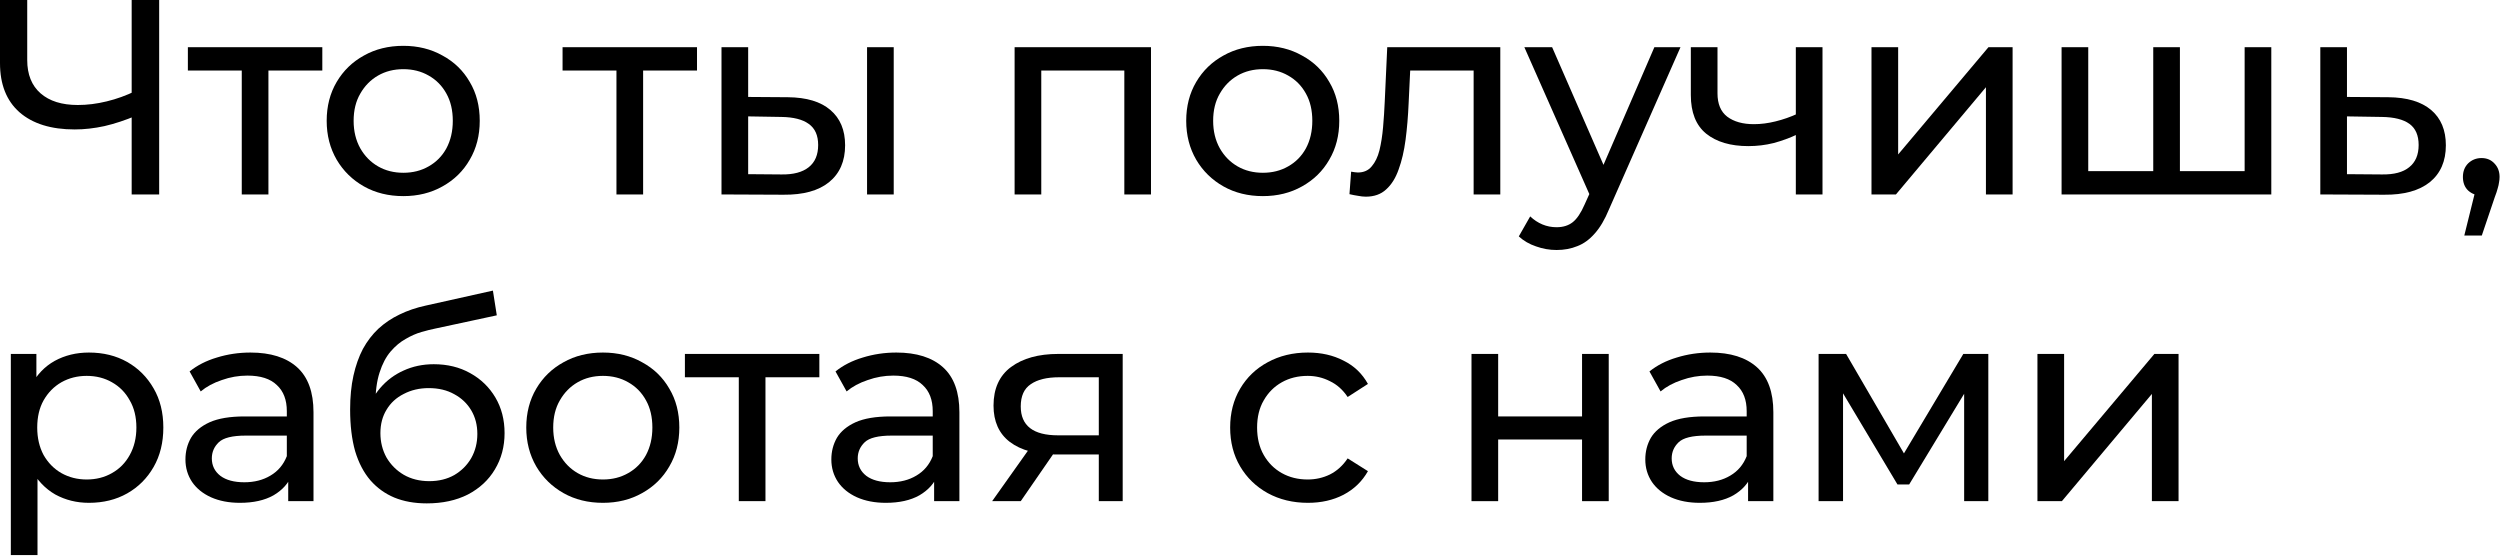
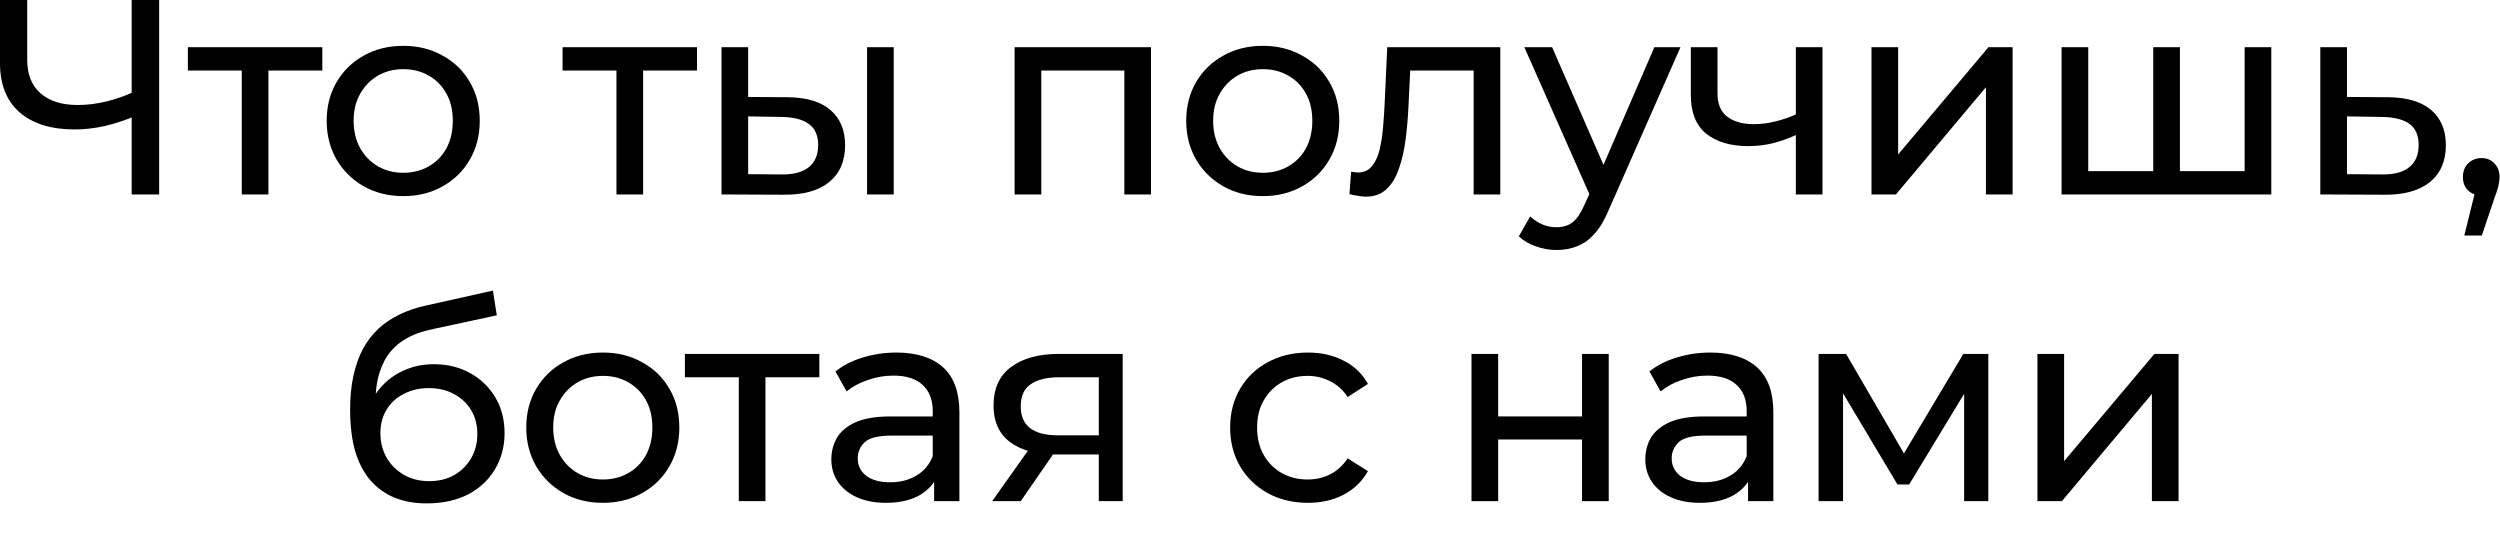
<svg xmlns="http://www.w3.org/2000/svg" width="432" height="96" viewBox="0 0 432 96" fill="none">
  <path d="M352.07 86.6V61.16H356.678V79.688L372.278 61.16H376.454V86.6H371.846V68.072L356.294 86.6H352.07Z" fill="black" />
  <path d="M314.253 86.6V61.16H319.005L329.949 79.976H328.029L339.261 61.16H343.581V86.6H339.405V66.344L340.173 66.776L329.901 83.72H327.885L317.565 66.44L318.477 66.248V86.6H314.253Z" fill="black" />
  <path d="M302.067 86.6V81.224L301.827 80.216V71.048C301.827 69.096 301.251 67.592 300.099 66.536C298.979 65.448 297.283 64.904 295.011 64.904C293.507 64.904 292.035 65.16 290.595 65.672C289.155 66.152 287.939 66.808 286.947 67.64L285.027 64.184C286.339 63.128 287.907 62.328 289.731 61.784C291.587 61.208 293.523 60.92 295.539 60.92C299.027 60.92 301.715 61.768 303.603 63.464C305.491 65.16 306.435 67.752 306.435 71.24V86.6H302.067ZM293.715 86.888C291.827 86.888 290.163 86.568 288.723 85.928C287.315 85.288 286.227 84.408 285.459 83.288C284.691 82.136 284.307 80.84 284.307 79.4C284.307 78.024 284.627 76.776 285.267 75.656C285.939 74.536 287.011 73.64 288.483 72.968C289.987 72.296 292.003 71.96 294.531 71.96H302.595V75.272H294.723C292.419 75.272 290.867 75.656 290.067 76.424C289.267 77.192 288.867 78.12 288.867 79.208C288.867 80.456 289.363 81.464 290.355 82.232C291.347 82.968 292.723 83.336 294.483 83.336C296.211 83.336 297.715 82.952 298.995 82.184C300.307 81.416 301.251 80.296 301.827 78.824L302.739 81.992C302.131 83.496 301.059 84.696 299.523 85.592C297.987 86.456 296.051 86.888 293.715 86.888Z" fill="black" />
  <path d="M254.275 86.6V61.16H258.883V71.96H273.379V61.16H277.987V86.6H273.379V75.944H258.883V86.6H254.275Z" fill="black" />
  <path d="M226.011 86.888C223.419 86.888 221.099 86.328 219.051 85.208C217.035 84.088 215.451 82.552 214.299 80.6C213.147 78.648 212.571 76.408 212.571 73.88C212.571 71.352 213.147 69.112 214.299 67.16C215.451 65.208 217.035 63.688 219.051 62.6C221.099 61.48 223.419 60.92 226.011 60.92C228.315 60.92 230.363 61.384 232.155 62.312C233.979 63.208 235.387 64.552 236.379 66.344L232.875 68.6C232.043 67.352 231.019 66.44 229.803 65.864C228.619 65.256 227.339 64.952 225.963 64.952C224.299 64.952 222.811 65.32 221.499 66.056C220.187 66.792 219.147 67.832 218.379 69.176C217.611 70.488 217.227 72.056 217.227 73.88C217.227 75.704 217.611 77.288 218.379 78.632C219.147 79.976 220.187 81.016 221.499 81.752C222.811 82.488 224.299 82.856 225.963 82.856C227.339 82.856 228.619 82.568 229.803 81.992C231.019 81.384 232.043 80.456 232.875 79.208L236.379 81.416C235.387 83.176 233.979 84.536 232.155 85.496C230.363 86.424 228.315 86.888 226.011 86.888Z" fill="black" />
  <path d="M189.873 86.6V77.672L190.593 78.536H182.481C179.089 78.536 176.433 77.816 174.513 76.376C172.625 74.936 171.681 72.84 171.681 70.088C171.681 67.144 172.689 64.92 174.705 63.416C176.753 61.912 179.473 61.16 182.865 61.16H194.001V86.6H189.873ZM171.441 86.6L178.353 76.856H183.105L176.385 86.6H171.441ZM189.873 76.232V63.896L190.593 65.192H183.009C180.897 65.192 179.265 65.592 178.113 66.392C176.961 67.16 176.385 68.44 176.385 70.232C176.385 73.56 178.529 75.224 182.817 75.224H190.593L189.873 76.232Z" fill="black" />
  <path d="M161.416 86.6V81.224L161.176 80.216V71.048C161.176 69.096 160.6 67.592 159.448 66.536C158.328 65.448 156.632 64.904 154.36 64.904C152.856 64.904 151.384 65.16 149.944 65.672C148.504 66.152 147.288 66.808 146.296 67.64L144.376 64.184C145.688 63.128 147.256 62.328 149.08 61.784C150.936 61.208 152.872 60.92 154.888 60.92C158.376 60.92 161.064 61.768 162.952 63.464C164.84 65.16 165.784 67.752 165.784 71.24V86.6H161.416ZM153.064 86.888C151.176 86.888 149.512 86.568 148.072 85.928C146.664 85.288 145.576 84.408 144.808 83.288C144.04 82.136 143.656 80.84 143.656 79.4C143.656 78.024 143.976 76.776 144.616 75.656C145.288 74.536 146.36 73.64 147.832 72.968C149.336 72.296 151.352 71.96 153.88 71.96H161.944V75.272H154.072C151.768 75.272 150.216 75.656 149.416 76.424C148.616 77.192 148.216 78.12 148.216 79.208C148.216 80.456 148.712 81.464 149.704 82.232C150.696 82.968 152.072 83.336 153.832 83.336C155.56 83.336 157.064 82.952 158.344 82.184C159.656 81.416 160.6 80.296 161.176 78.824L162.088 81.992C161.48 83.496 160.408 84.696 158.872 85.592C157.336 86.456 155.4 86.888 153.064 86.888Z" fill="black" />
  <path d="M127.664 86.6V63.992L128.816 65.192H118.352V61.16H141.584V65.192H131.168L132.272 63.992V86.6H127.664Z" fill="black" />
  <path d="M104.187 86.888C101.627 86.888 99.355 86.328 97.371 85.208C95.387 84.088 93.819 82.552 92.667 80.6C91.515 78.616 90.939 76.376 90.939 73.88C90.939 71.352 91.515 69.112 92.667 67.16C93.819 65.208 95.387 63.688 97.371 62.6C99.355 61.48 101.627 60.92 104.187 60.92C106.715 60.92 108.971 61.48 110.955 62.6C112.971 63.688 114.539 65.208 115.659 67.16C116.811 69.08 117.387 71.32 117.387 73.88C117.387 76.408 116.811 78.648 115.659 80.6C114.539 82.552 112.971 84.088 110.955 85.208C108.971 86.328 106.715 86.888 104.187 86.888ZM104.187 82.856C105.819 82.856 107.275 82.488 108.555 81.752C109.867 81.016 110.891 79.976 111.627 78.632C112.363 77.256 112.731 75.672 112.731 73.88C112.731 72.056 112.363 70.488 111.627 69.176C110.891 67.832 109.867 66.792 108.555 66.056C107.275 65.32 105.819 64.952 104.187 64.952C102.555 64.952 101.099 65.32 99.819 66.056C98.539 66.792 97.515 67.832 96.747 69.176C95.979 70.488 95.595 72.056 95.595 73.88C95.595 75.672 95.979 77.256 96.747 78.632C97.515 79.976 98.539 81.016 99.819 81.752C101.099 82.488 102.555 82.856 104.187 82.856Z" fill="black" />
  <path d="M73.75 86.984C71.638 86.984 69.766 86.648 68.134 85.976C66.534 85.304 65.158 84.312 64.006 83C62.854 81.656 61.974 79.976 61.366 77.96C60.79 75.912 60.502 73.512 60.502 70.76C60.502 68.584 60.694 66.632 61.078 64.904C61.462 63.176 62.006 61.64 62.71 60.296C63.446 58.952 64.342 57.784 65.398 56.792C66.486 55.8 67.702 54.984 69.046 54.344C70.422 53.672 71.926 53.16 73.558 52.808L85.174 50.216L85.846 54.488L75.142 56.792C74.502 56.92 73.734 57.112 72.838 57.368C71.942 57.624 71.03 58.024 70.102 58.568C69.174 59.08 68.31 59.8 67.51 60.728C66.71 61.656 66.07 62.872 65.59 64.376C65.11 65.848 64.87 67.672 64.87 69.848C64.87 70.456 64.886 70.92 64.918 71.24C64.95 71.56 64.982 71.88 65.014 72.2C65.078 72.52 65.126 73 65.158 73.64L63.238 71.672C63.75 69.912 64.566 68.376 65.686 67.064C66.806 65.752 68.15 64.744 69.718 64.04C71.318 63.304 73.062 62.936 74.95 62.936C77.318 62.936 79.414 63.448 81.238 64.472C83.094 65.496 84.55 66.904 85.606 68.696C86.662 70.488 87.19 72.536 87.19 74.84C87.19 77.176 86.63 79.272 85.51 81.128C84.422 82.952 82.87 84.392 80.854 85.448C78.838 86.472 76.47 86.984 73.75 86.984ZM74.182 83.144C75.814 83.144 77.254 82.792 78.502 82.088C79.75 81.352 80.726 80.376 81.43 79.16C82.134 77.912 82.486 76.52 82.486 74.984C82.486 73.448 82.134 72.088 81.43 70.904C80.726 69.72 79.75 68.792 78.502 68.12C77.254 67.416 75.782 67.064 74.086 67.064C72.486 67.064 71.046 67.4 69.766 68.072C68.486 68.712 67.494 69.624 66.79 70.808C66.086 71.96 65.734 73.304 65.734 74.84C65.734 76.376 66.086 77.784 66.79 79.064C67.526 80.312 68.518 81.304 69.766 82.04C71.046 82.776 72.518 83.144 74.182 83.144Z" fill="black" />
-   <path d="M49.804 86.6V81.224L49.564 80.216V71.048C49.564 69.096 48.988 67.592 47.836 66.536C46.716 65.448 45.02 64.904 42.748 64.904C41.244 64.904 39.772 65.16 38.332 65.672C36.892 66.152 35.676 66.808 34.684 67.64L32.764 64.184C34.076 63.128 35.644 62.328 37.468 61.784C39.324 61.208 41.26 60.92 43.276 60.92C46.764 60.92 49.452 61.768 51.34 63.464C53.228 65.16 54.172 67.752 54.172 71.24V86.6H49.804ZM41.452 86.888C39.564 86.888 37.9 86.568 36.46 85.928C35.052 85.288 33.964 84.408 33.196 83.288C32.428 82.136 32.044 80.84 32.044 79.4C32.044 78.024 32.364 76.776 33.004 75.656C33.676 74.536 34.748 73.64 36.22 72.968C37.724 72.296 39.74 71.96 42.268 71.96H50.332V75.272H42.46C40.156 75.272 38.604 75.656 37.804 76.424C37.004 77.192 36.604 78.12 36.604 79.208C36.604 80.456 37.1 81.464 38.092 82.232C39.084 82.968 40.46 83.336 42.22 83.336C43.948 83.336 45.452 82.952 46.732 82.184C48.044 81.416 48.988 80.296 49.564 78.824L50.476 81.992C49.868 83.496 48.796 84.696 47.26 85.592C45.724 86.456 43.788 86.888 41.452 86.888Z" fill="black" />
-   <path d="M15.36 86.888C13.248 86.888 11.312 86.408 9.552 85.448C7.824 84.456 6.432 83 5.376 81.08C4.352 79.16 3.84 76.76 3.84 73.88C3.84 71 4.336 68.6 5.328 66.68C6.352 64.76 7.728 63.32 9.456 62.36C11.216 61.4 13.184 60.92 15.36 60.92C17.856 60.92 20.064 61.464 21.984 62.552C23.904 63.64 25.424 65.16 26.544 67.112C27.664 69.032 28.224 71.288 28.224 73.88C28.224 76.472 27.664 78.744 26.544 80.696C25.424 82.648 23.904 84.168 21.984 85.256C20.064 86.344 17.856 86.888 15.36 86.888ZM1.872 95.912V61.16H6.288V68.024L6 73.928L6.48 79.832V95.912H1.872ZM14.976 82.856C16.608 82.856 18.064 82.488 19.344 81.752C20.656 81.016 21.68 79.976 22.416 78.632C23.184 77.256 23.568 75.672 23.568 73.88C23.568 72.056 23.184 70.488 22.416 69.176C21.68 67.832 20.656 66.792 19.344 66.056C18.064 65.32 16.608 64.952 14.976 64.952C13.376 64.952 11.92 65.32 10.608 66.056C9.328 66.792 8.304 67.832 7.536 69.176C6.8 70.488 6.432 72.056 6.432 73.88C6.432 75.672 6.8 77.256 7.536 78.632C8.304 79.976 9.328 81.016 10.608 81.752C11.92 82.488 13.376 82.856 14.976 82.856Z" fill="black" />
  <path d="M425.83 40.704L428.23 31.008L428.854 33.792C427.926 33.792 427.142 33.504 426.502 32.928C425.894 32.352 425.59 31.568 425.59 30.576C425.59 29.616 425.894 28.832 426.502 28.224C427.142 27.616 427.91 27.312 428.806 27.312C429.734 27.312 430.486 27.632 431.062 28.272C431.638 28.88 431.926 29.648 431.926 30.576C431.926 30.896 431.894 31.216 431.83 31.536C431.798 31.824 431.718 32.176 431.59 32.592C431.494 32.976 431.334 33.456 431.11 34.032L428.854 40.704H425.83Z" fill="black" />
  <path d="M412.709 16.8C415.941 16.832 418.405 17.568 420.101 19.008C421.797 20.448 422.645 22.48 422.645 25.104C422.645 27.856 421.717 29.984 419.861 31.488C418.005 32.96 415.381 33.68 411.989 33.648L400.949 33.6V8.16H405.557V16.752L412.709 16.8ZM411.605 30.144C413.685 30.176 415.253 29.76 416.309 28.896C417.397 28.032 417.941 26.752 417.941 25.056C417.941 23.392 417.413 22.176 416.357 21.408C415.301 20.64 413.717 20.24 411.605 20.208L405.557 20.112V30.096L411.605 30.144Z" fill="black" />
  <path d="M373.137 29.568L372.081 30.768V8.16H376.689V30.768L375.537 29.568H388.977L387.873 30.768V8.16H392.481V33.6H356.241V8.16H360.849V30.768L359.745 29.568H373.137Z" fill="black" />
  <path d="M323.393 33.6V8.16H328.001V26.688L343.601 8.16H347.777V33.6H343.169V15.072L327.617 33.6H323.393Z" fill="black" />
  <path d="M310.655 23.184C309.311 23.824 307.919 24.336 306.479 24.72C305.071 25.072 303.615 25.248 302.111 25.248C299.039 25.248 296.607 24.528 294.815 23.088C293.055 21.648 292.175 19.424 292.175 16.416V8.16H296.783V16.128C296.783 17.952 297.343 19.296 298.463 20.16C299.615 21.024 301.151 21.456 303.071 21.456C304.287 21.456 305.535 21.296 306.815 20.976C308.127 20.656 309.407 20.208 310.655 19.632V23.184ZM310.319 33.6V8.16H314.927V33.6H310.319Z" fill="black" />
  <path d="M268.977 43.2C267.761 43.2 266.577 42.992 265.425 42.576C264.273 42.192 263.281 41.616 262.449 40.848L264.417 37.392C265.057 38 265.761 38.464 266.529 38.784C267.297 39.104 268.113 39.264 268.977 39.264C270.097 39.264 271.025 38.976 271.761 38.4C272.497 37.824 273.185 36.8 273.825 35.328L275.409 31.824L275.889 31.248L285.873 8.16H290.385L278.049 36.144C277.313 37.936 276.481 39.344 275.553 40.368C274.657 41.392 273.665 42.112 272.577 42.528C271.489 42.976 270.289 43.2 268.977 43.2ZM275.025 34.416L263.409 8.16H268.209L278.097 30.816L275.025 34.416Z" fill="black" />
  <path d="M233.187 33.552L233.475 29.664C233.699 29.696 233.907 29.728 234.099 29.76C234.291 29.792 234.467 29.808 234.627 29.808C235.651 29.808 236.451 29.456 237.027 28.752C237.635 28.048 238.083 27.12 238.371 25.968C238.659 24.784 238.867 23.456 238.995 21.984C239.123 20.512 239.219 19.04 239.283 17.568L239.715 8.16H259.251V33.6H254.643V10.848L255.747 12.192H242.691L243.747 10.8L243.411 17.856C243.315 20.096 243.139 22.192 242.883 24.144C242.627 26.096 242.227 27.808 241.683 29.28C241.171 30.752 240.451 31.904 239.523 32.736C238.627 33.568 237.459 33.984 236.019 33.984C235.603 33.984 235.155 33.936 234.675 33.84C234.227 33.776 233.731 33.68 233.187 33.552Z" fill="black" />
  <path d="M218.225 33.888C215.665 33.888 213.393 33.328 211.409 32.208C209.425 31.088 207.857 29.552 206.705 27.6C205.553 25.616 204.977 23.376 204.977 20.88C204.977 18.352 205.553 16.112 206.705 14.16C207.857 12.208 209.425 10.688 211.409 9.6C213.393 8.48 215.665 7.92 218.225 7.92C220.753 7.92 223.009 8.48 224.993 9.6C227.009 10.688 228.577 12.208 229.697 14.16C230.849 16.08 231.425 18.32 231.425 20.88C231.425 23.408 230.849 25.648 229.697 27.6C228.577 29.552 227.009 31.088 224.993 32.208C223.009 33.328 220.753 33.888 218.225 33.888ZM218.225 29.856C219.857 29.856 221.313 29.488 222.593 28.752C223.905 28.016 224.929 26.976 225.665 25.632C226.401 24.256 226.769 22.672 226.769 20.88C226.769 19.056 226.401 17.488 225.665 16.176C224.929 14.832 223.905 13.792 222.593 13.056C221.313 12.32 219.857 11.952 218.225 11.952C216.593 11.952 215.137 12.32 213.857 13.056C212.577 13.792 211.553 14.832 210.785 16.176C210.017 17.488 209.633 19.056 209.633 20.88C209.633 22.672 210.017 24.256 210.785 25.632C211.553 26.976 212.577 28.016 213.857 28.752C215.137 29.488 216.593 29.856 218.225 29.856Z" fill="black" />
  <path d="M175.324 33.6V8.16H198.892V33.6H194.284V11.04L195.388 12.192H178.828L179.932 11.04V33.6H175.324Z" fill="black" />
  <path d="M149.827 33.6V8.16H154.435V33.6H149.827ZM136.147 16.8C139.379 16.832 141.827 17.568 143.491 19.008C145.187 20.448 146.035 22.48 146.035 25.104C146.035 27.856 145.107 29.984 143.251 31.488C141.427 32.96 138.803 33.68 135.379 33.648L124.675 33.6V8.16H129.283V16.752L136.147 16.8ZM135.043 30.144C137.091 30.176 138.659 29.76 139.747 28.896C140.835 28.032 141.379 26.752 141.379 25.056C141.379 23.392 140.835 22.176 139.747 21.408C138.691 20.64 137.123 20.24 135.043 20.208L129.283 20.112V30.096L135.043 30.144Z" fill="black" />
  <path d="M106.523 33.6V10.992L107.675 12.192H97.211V8.16H120.443V12.192H110.027L111.131 10.992V33.6H106.523Z" fill="black" />
  <path d="M69.699 33.888C67.139 33.888 64.867 33.328 62.883 32.208C60.899 31.088 59.331 29.552 58.179 27.6C57.027 25.616 56.451 23.376 56.451 20.88C56.451 18.352 57.027 16.112 58.179 14.16C59.331 12.208 60.899 10.688 62.883 9.6C64.867 8.48 67.139 7.92 69.699 7.92C72.227 7.92 74.483 8.48 76.467 9.6C78.483 10.688 80.051 12.208 81.171 14.16C82.323 16.08 82.899 18.32 82.899 20.88C82.899 23.408 82.323 25.648 81.171 27.6C80.051 29.552 78.483 31.088 76.467 32.208C74.483 33.328 72.227 33.888 69.699 33.888ZM69.699 29.856C71.331 29.856 72.787 29.488 74.067 28.752C75.379 28.016 76.403 26.976 77.139 25.632C77.875 24.256 78.243 22.672 78.243 20.88C78.243 19.056 77.875 17.488 77.139 16.176C76.403 14.832 75.379 13.792 74.067 13.056C72.787 12.32 71.331 11.952 69.699 11.952C68.067 11.952 66.611 12.32 65.331 13.056C64.051 13.792 63.027 14.832 62.259 16.176C61.491 17.488 61.107 19.056 61.107 20.88C61.107 22.672 61.491 24.256 62.259 25.632C63.027 26.976 64.051 28.016 65.331 28.752C66.611 29.488 68.067 29.856 69.699 29.856Z" fill="black" />
  <path d="M41.776 33.6V10.992L42.928 12.192H32.464V8.16H55.696V12.192H45.28L46.384 10.992V33.6H41.776Z" fill="black" />
  <path d="M23.568 19.968C21.68 20.768 19.84 21.376 18.048 21.792C16.288 22.176 14.576 22.368 12.912 22.368C8.816 22.368 5.632 21.376 3.36 19.392C1.12 17.408 0 14.576 0 10.896V0H4.704V10.368C4.704 12.864 5.472 14.784 7.008 16.128C8.544 17.472 10.688 18.144 13.44 18.144C15.072 18.144 16.736 17.936 18.432 17.52C20.16 17.104 21.84 16.496 23.472 15.696L23.568 19.968ZM22.752 33.6V0H27.504V33.6H22.752Z" fill="black" />
</svg>